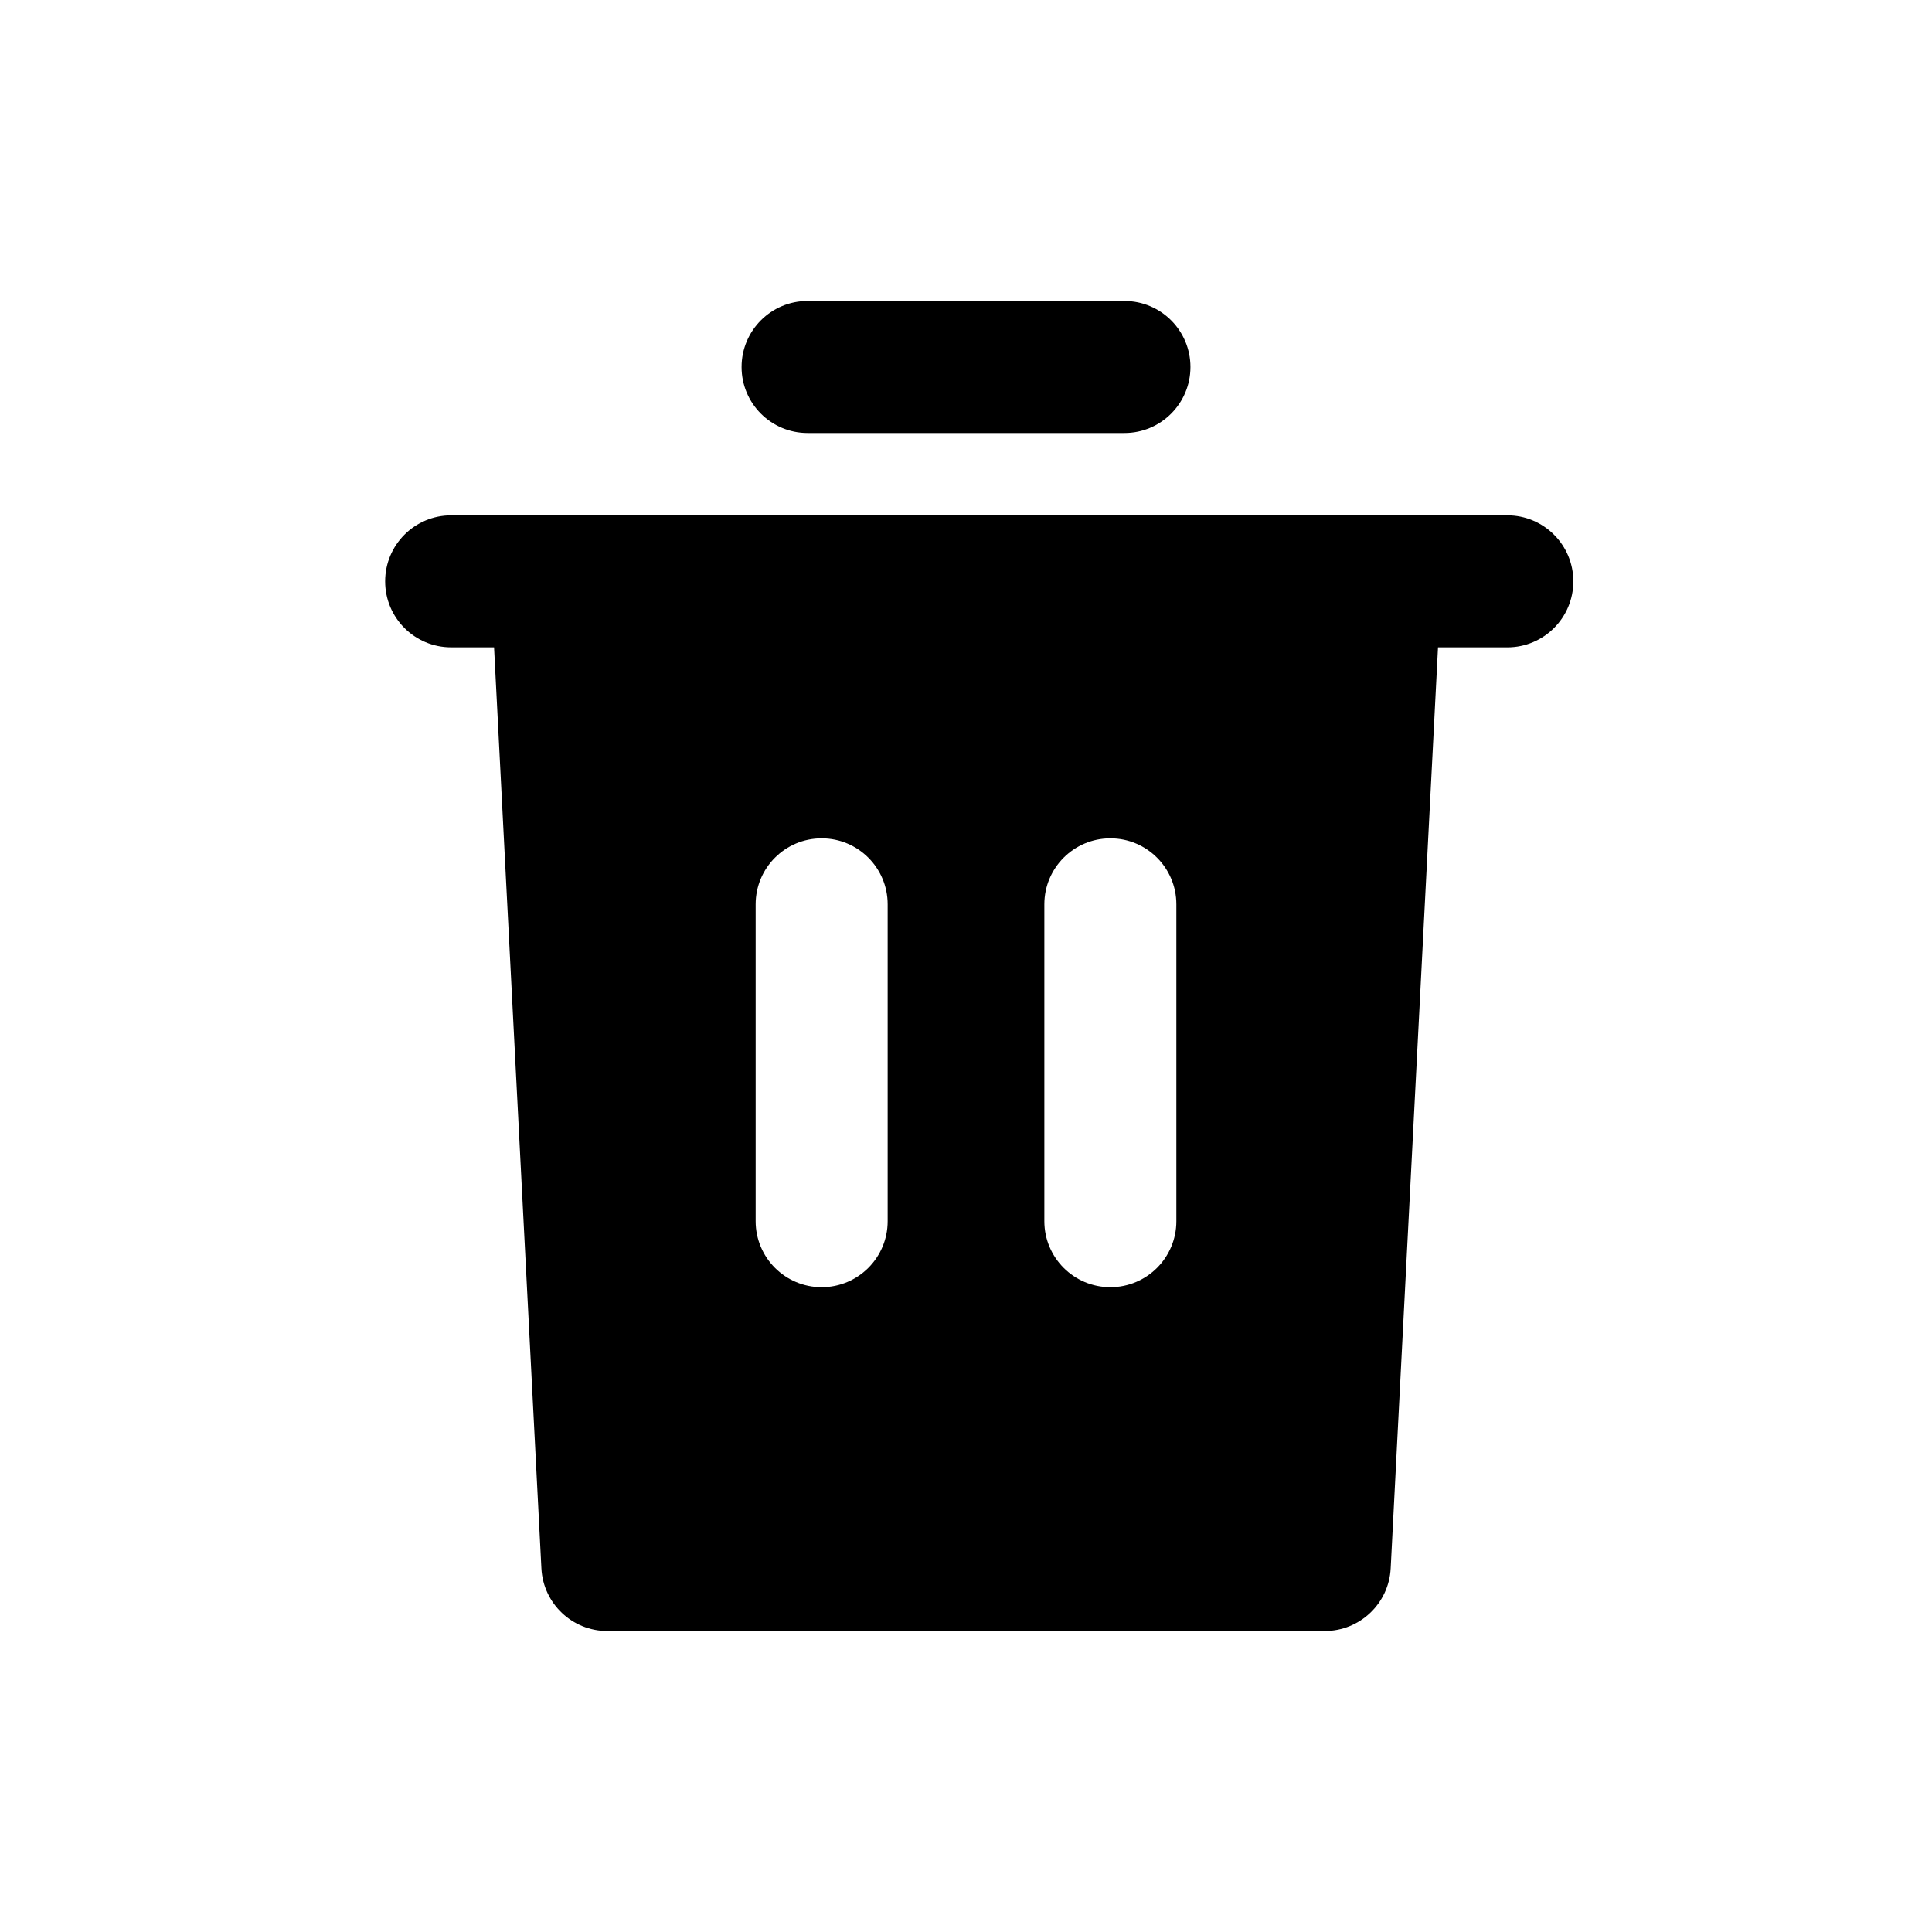
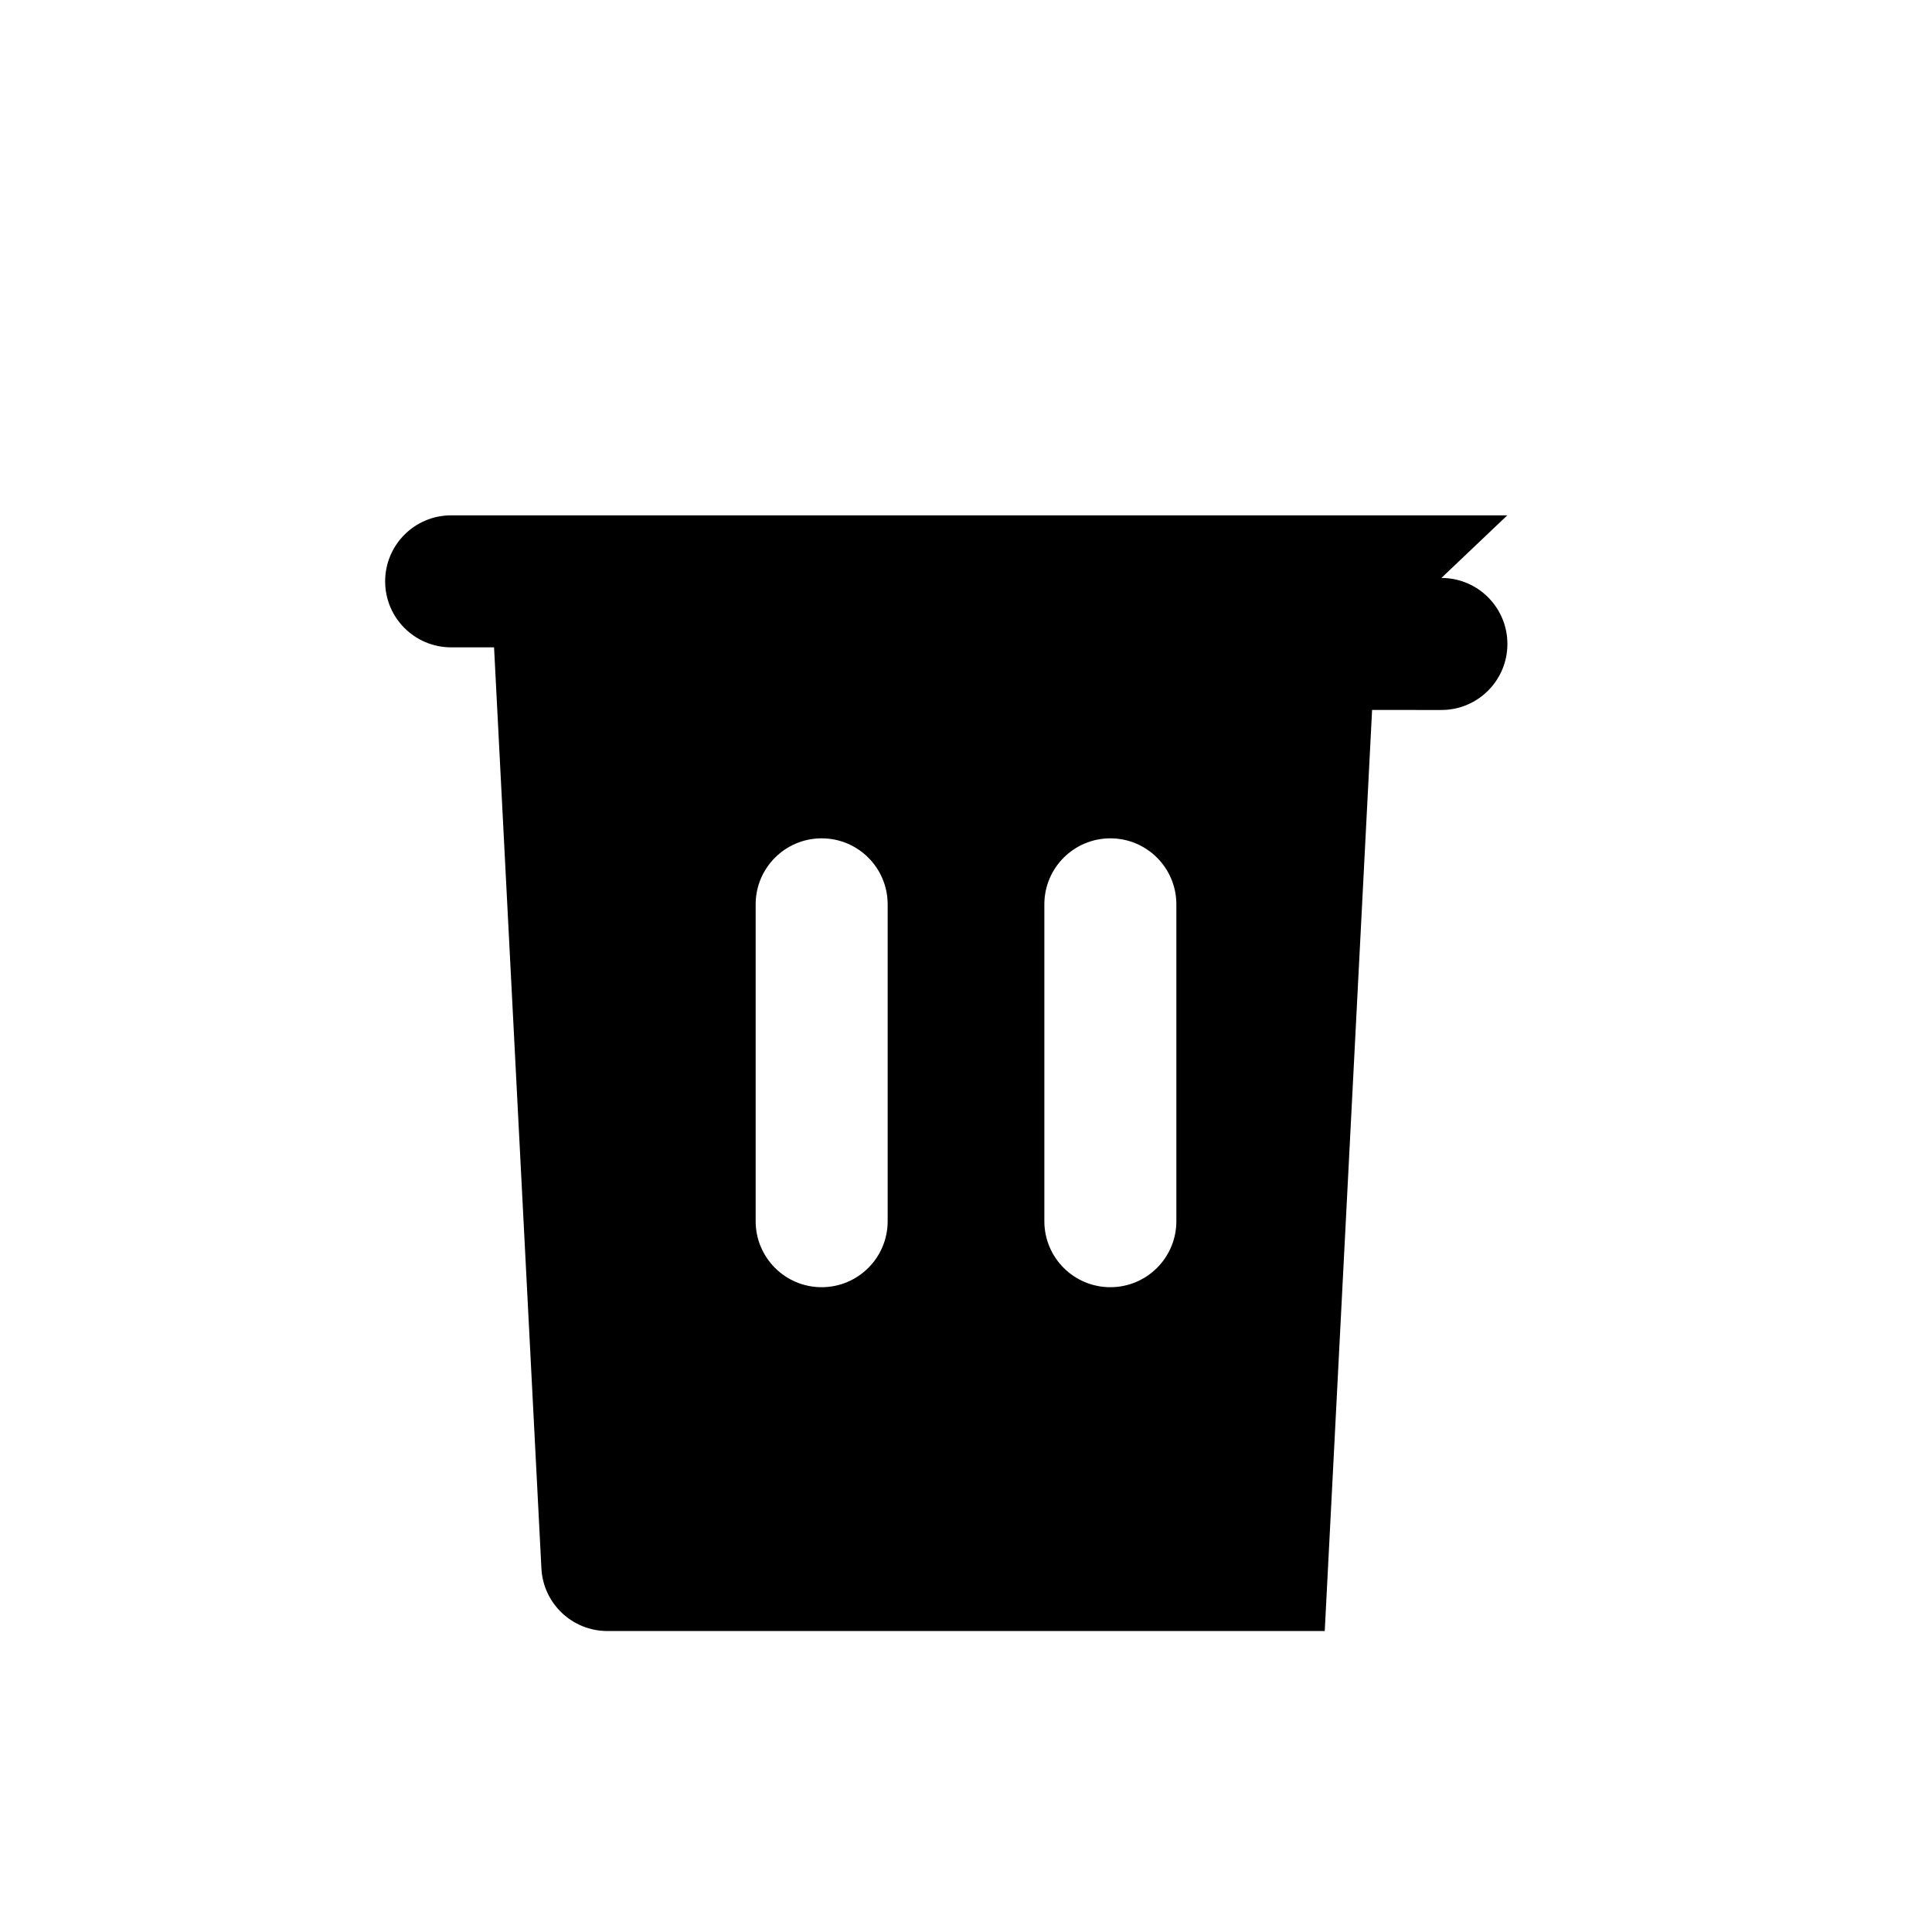
<svg xmlns="http://www.w3.org/2000/svg" fill="#000000" width="800px" height="800px" version="1.1" viewBox="144 144 512 512">
  <g>
-     <path d="m358.02 258.75h83.969c9.664 0 17.492-7.832 17.492-17.492 0-9.664-7.832-17.492-17.492-17.492l-83.969-0.004c-9.664 0-17.492 7.832-17.492 17.492-0.004 9.664 7.828 17.496 17.492 17.496z" />
-     <path d="m543.45 280.57h-279.89c-9.664 0-17.492 7.832-17.492 17.492 0 9.664 7.832 17.492 17.492 17.492h11.371l12.547 244.09c0.477 9.301 8.16 16.594 17.473 16.594h190.12c9.312 0 16.996-7.293 17.473-16.594l12.547-244.09 18.367 0.004c9.664 0 17.492-7.832 17.492-17.492 0-9.664-7.832-17.496-17.492-17.496zm-164.21 187.06c0 9.664-7.832 17.492-17.492 17.492-9.664 0-17.492-7.832-17.492-17.492v-83.969c0-9.664 7.832-17.492 17.492-17.492 9.664 0 17.492 7.832 17.492 17.492zm76.508 0c0 9.664-7.832 17.492-17.492 17.492-9.664 0-17.492-7.832-17.492-17.492v-83.969c0-9.664 7.832-17.492 17.492-17.492 9.664 0 17.492 7.832 17.492 17.492z" />
+     <path d="m543.45 280.57h-279.89c-9.664 0-17.492 7.832-17.492 17.492 0 9.664 7.832 17.492 17.492 17.492h11.371l12.547 244.09c0.477 9.301 8.16 16.594 17.473 16.594h190.12l12.547-244.09 18.367 0.004c9.664 0 17.492-7.832 17.492-17.492 0-9.664-7.832-17.496-17.492-17.496zm-164.21 187.06c0 9.664-7.832 17.492-17.492 17.492-9.664 0-17.492-7.832-17.492-17.492v-83.969c0-9.664 7.832-17.492 17.492-17.492 9.664 0 17.492 7.832 17.492 17.492zm76.508 0c0 9.664-7.832 17.492-17.492 17.492-9.664 0-17.492-7.832-17.492-17.492v-83.969c0-9.664 7.832-17.492 17.492-17.492 9.664 0 17.492 7.832 17.492 17.492z" />
  </g>
</svg>